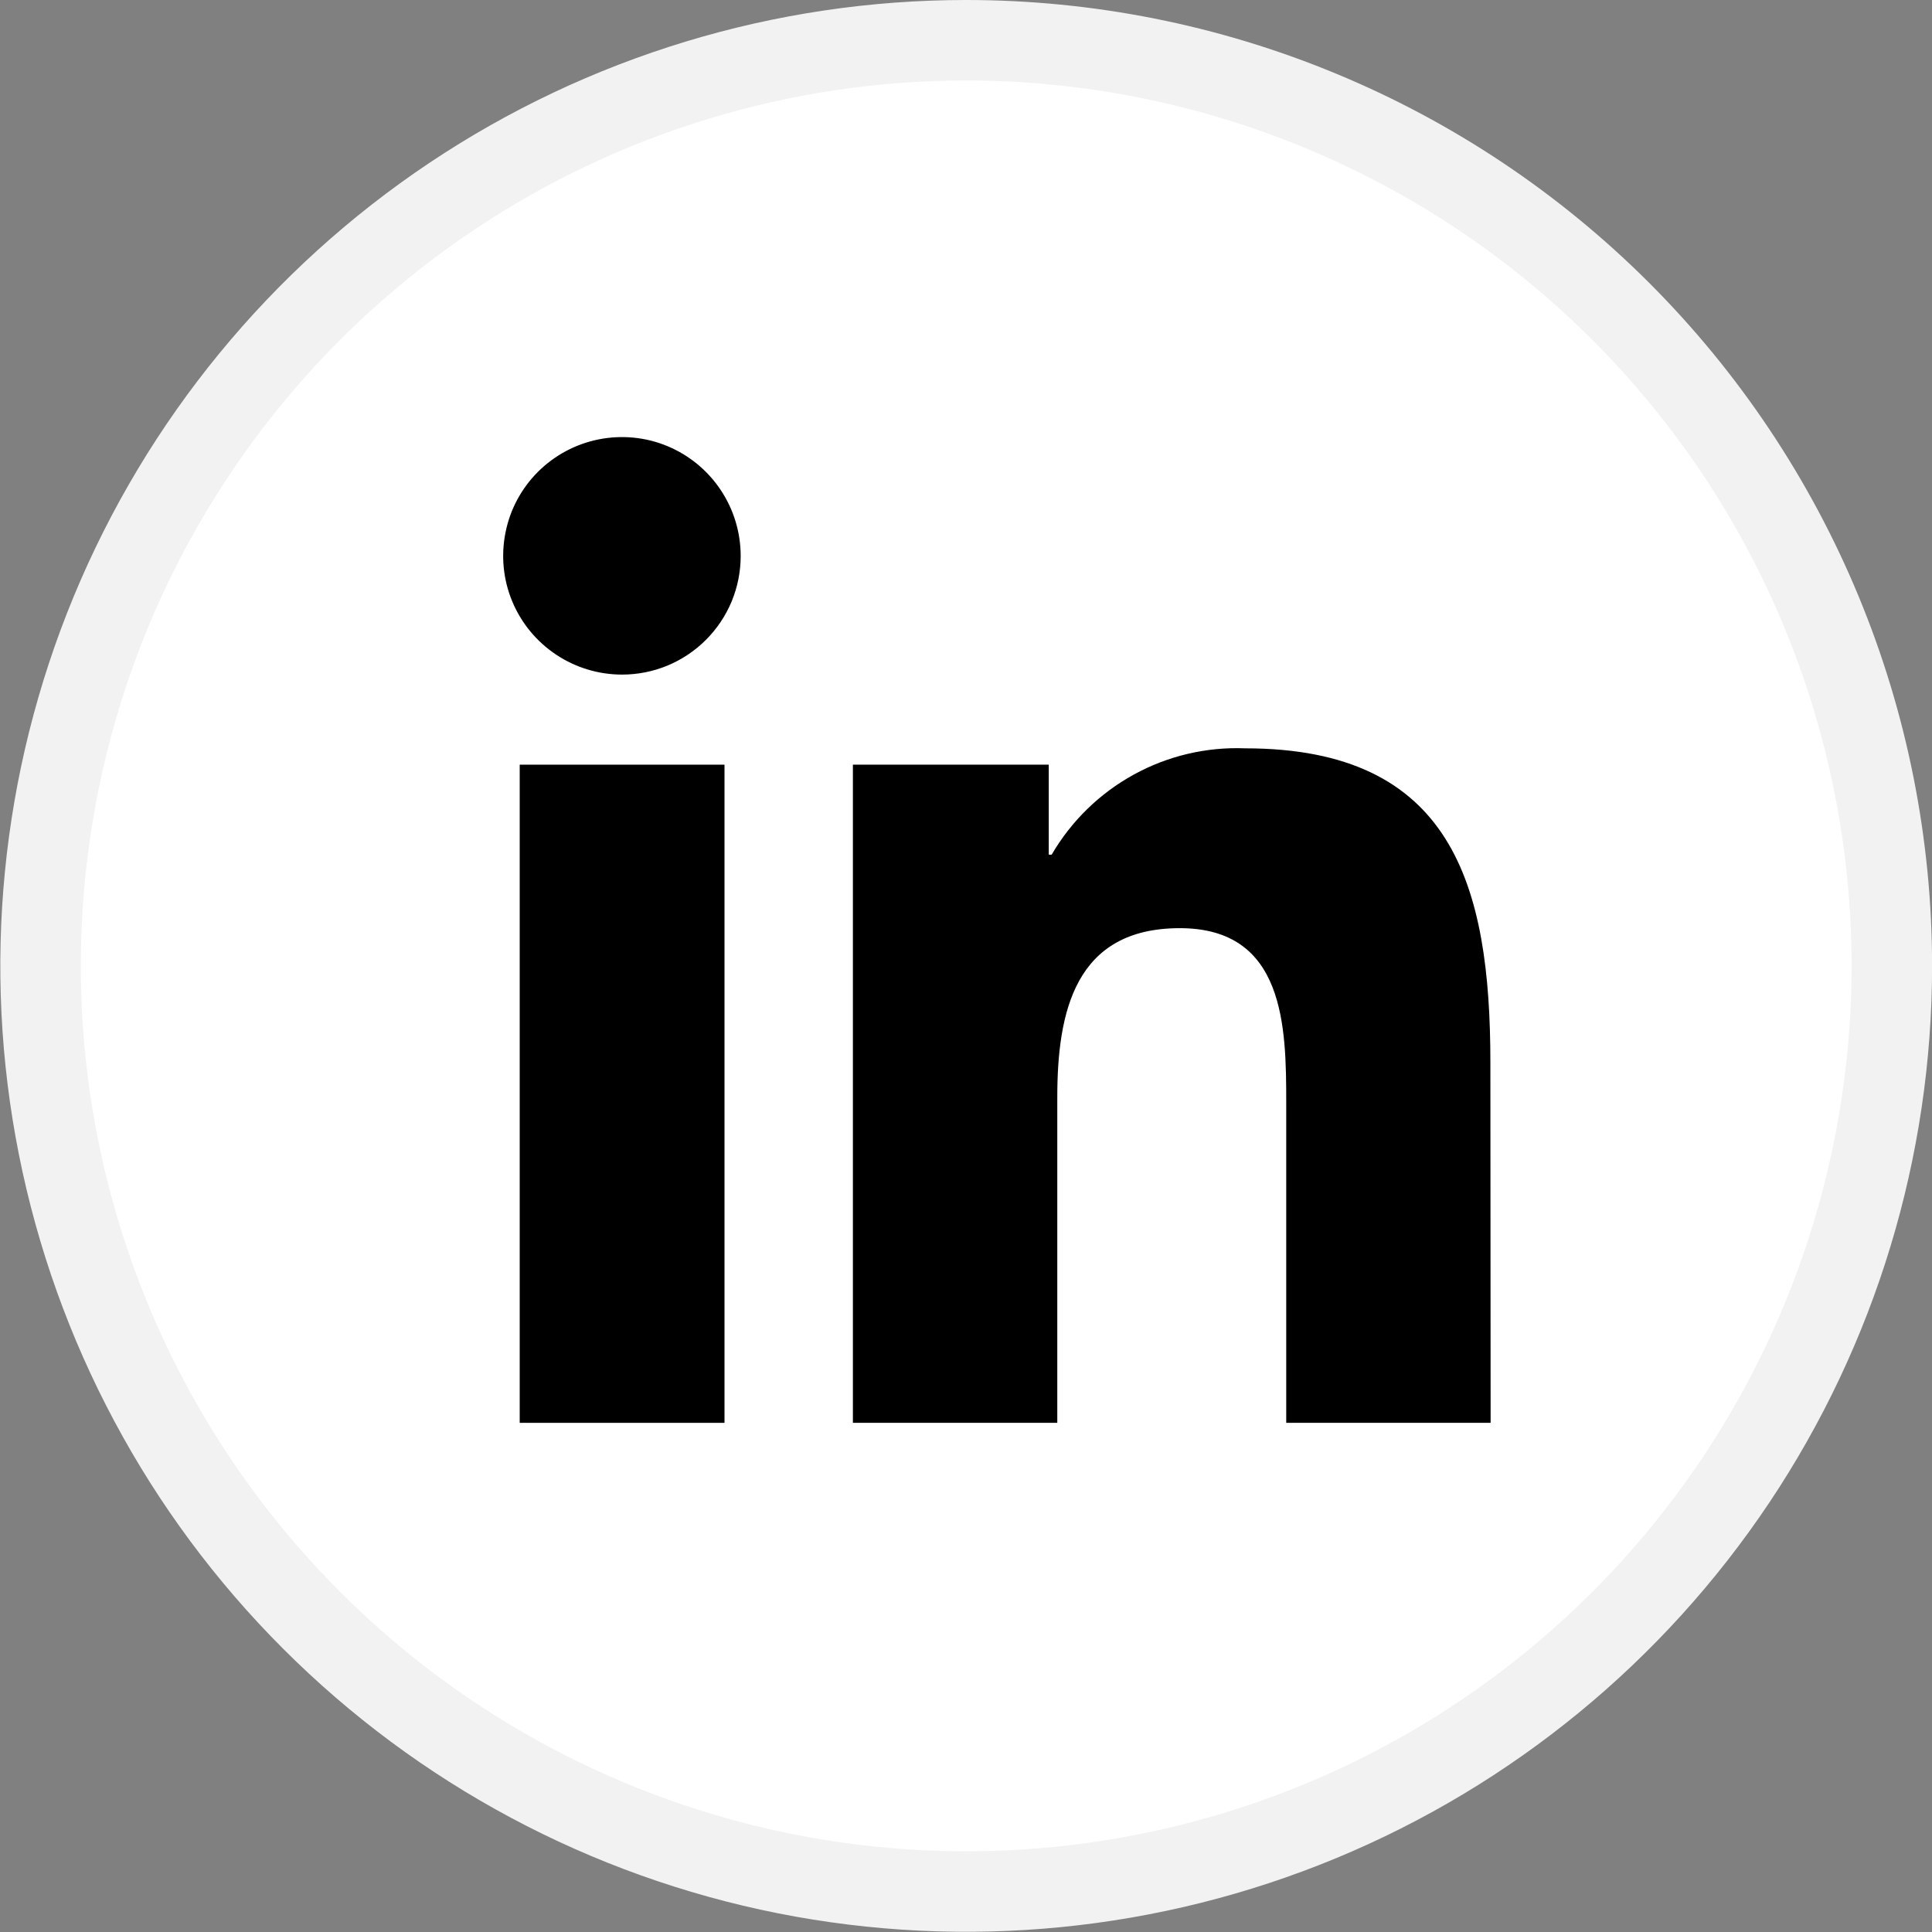
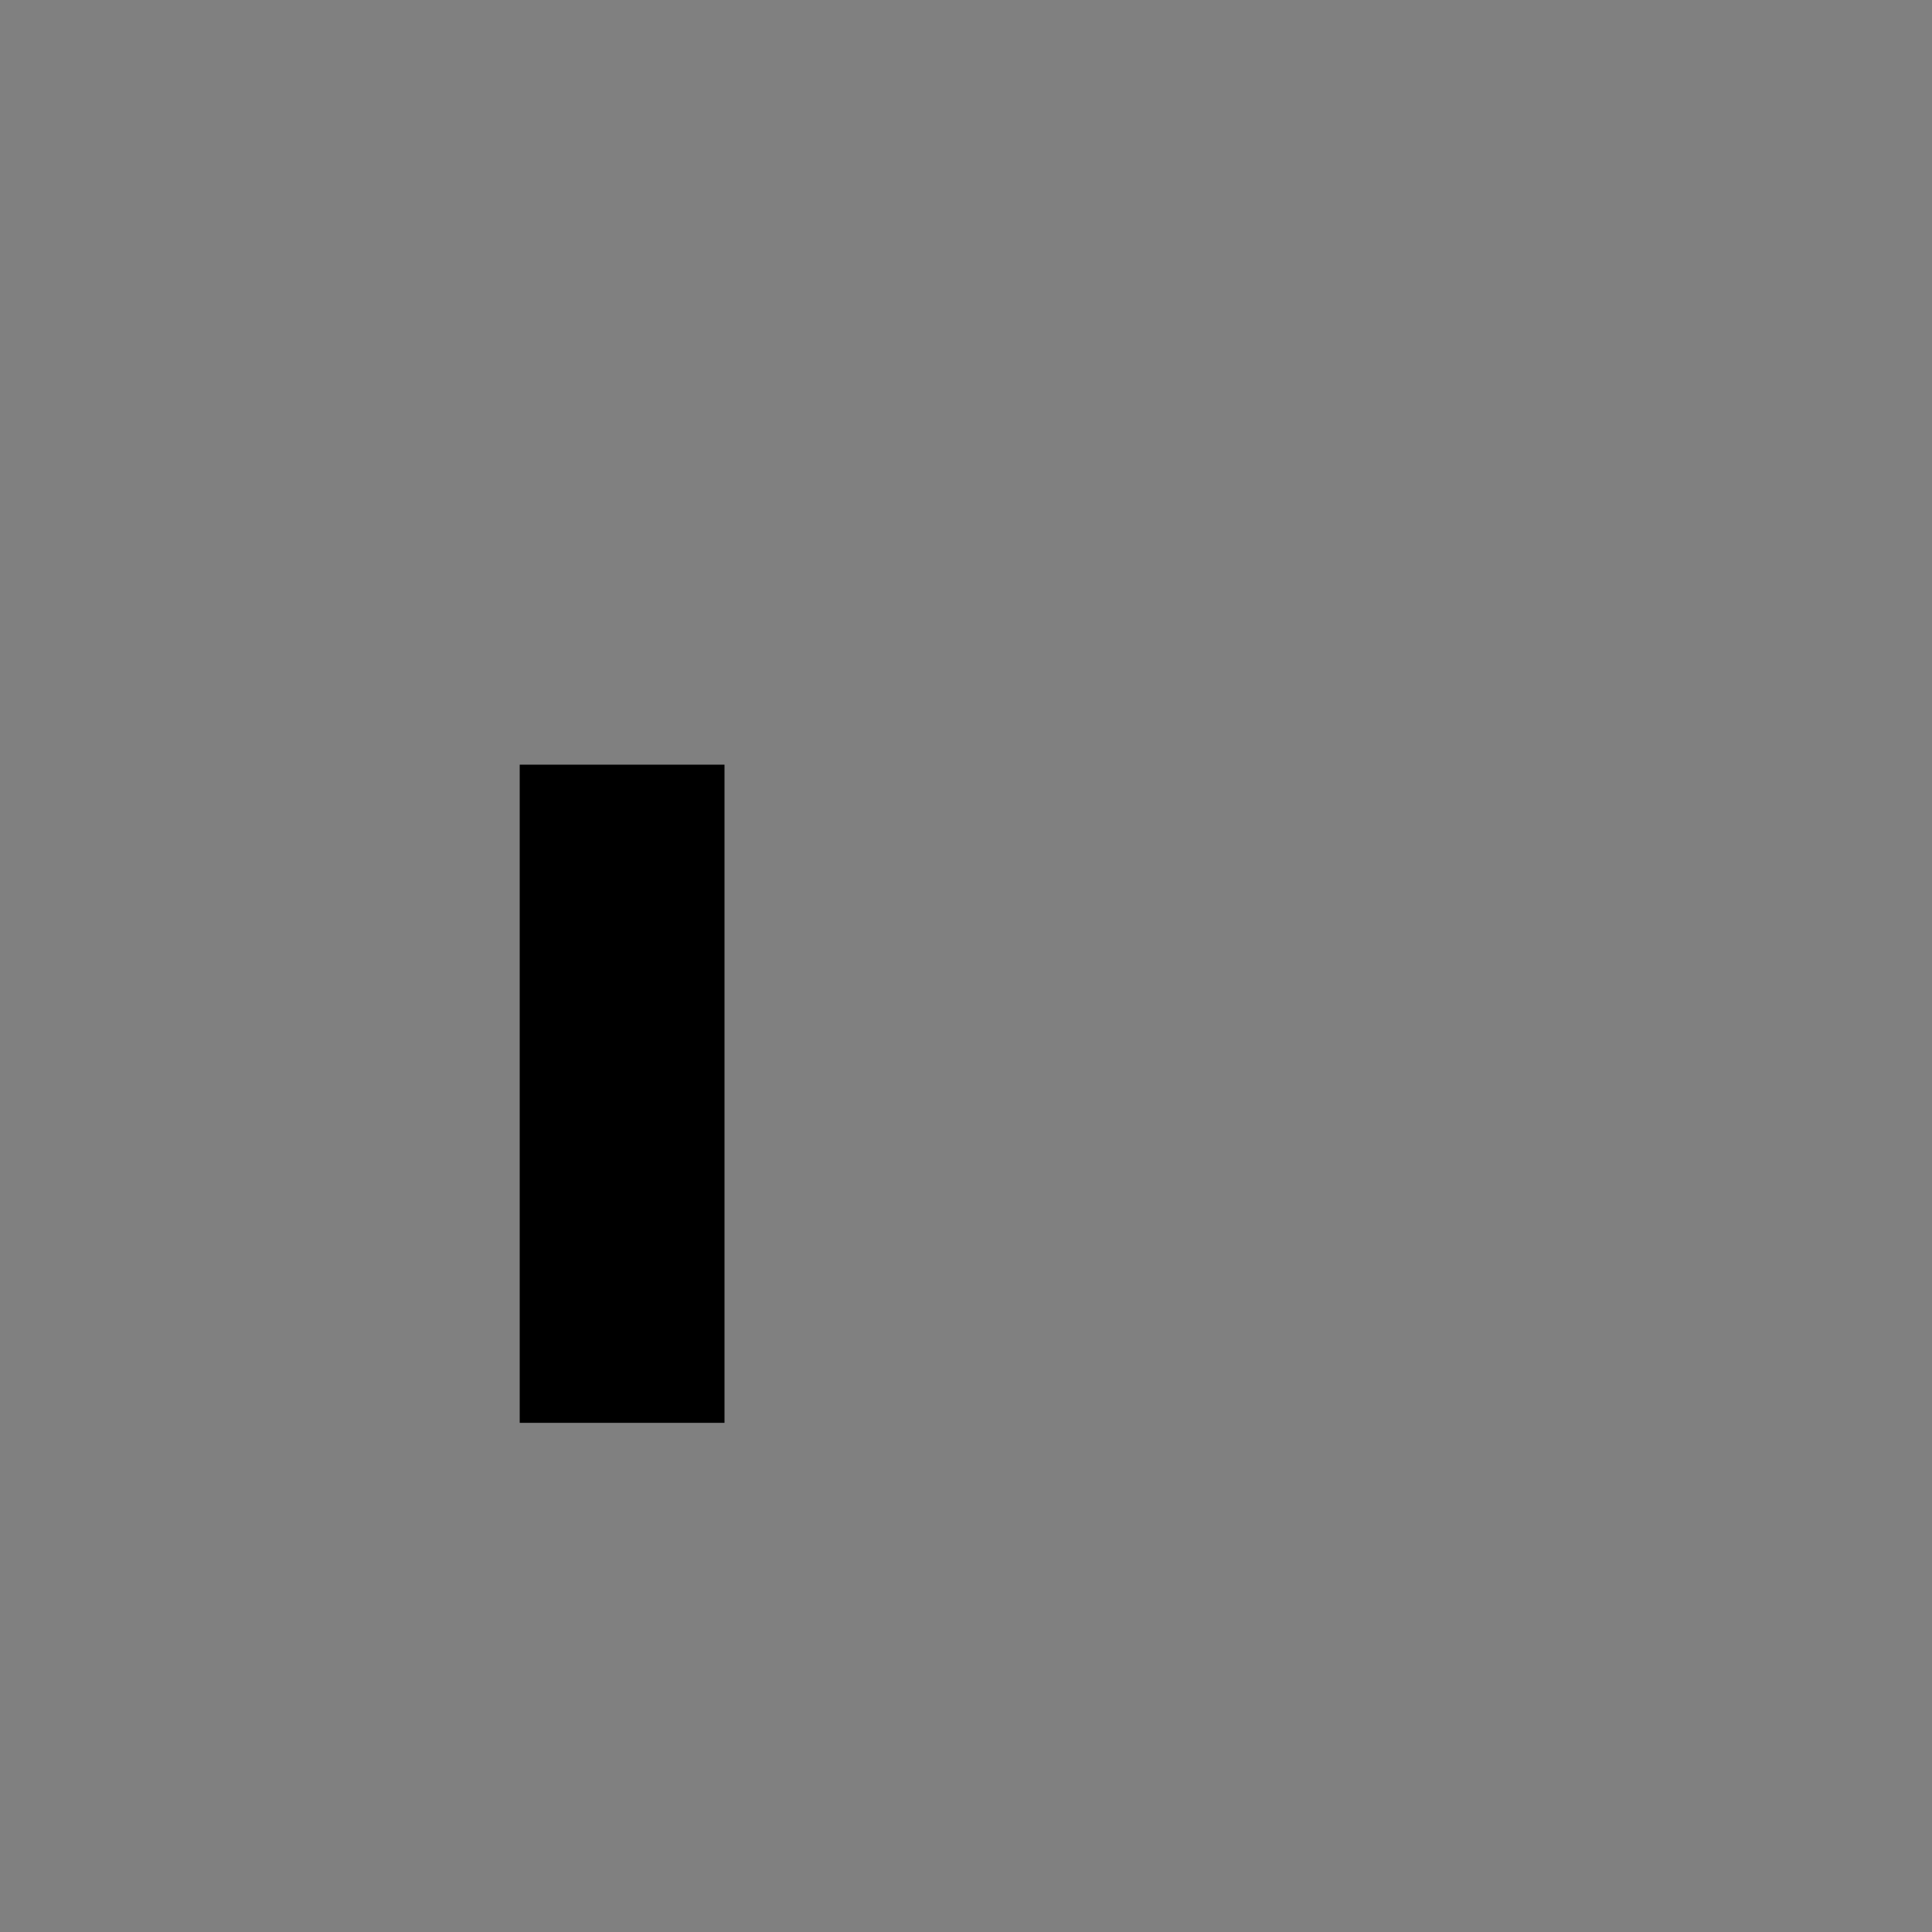
<svg xmlns="http://www.w3.org/2000/svg" width="24" height="24" viewBox="0 0 24 24" fill="none">
  <rect x="0" y="0" width="24" height="24" fill="#808080" stroke="none" />
  <g id="Social Icons" clip-path="url(#clip0_2215_7530)">
-     <path id="Vector" d="M5.612 2.439C7.503 1.175 9.726 0.5 12 0.5C13.51 0.5 15.006 0.797 16.401 1.375C17.797 1.952 19.064 2.799 20.133 3.867C21.201 4.935 22.048 6.202 22.626 7.598C23.204 8.993 23.501 10.489 23.501 11.999C23.501 14.273 22.827 16.496 21.564 18.387C20.3 20.278 18.505 21.752 16.404 22.622C14.303 23.492 11.991 23.72 9.76 23.277C7.53 22.833 5.481 21.738 3.873 20.13C2.264 18.523 1.169 16.474 0.725 14.243C0.281 12.013 0.509 9.701 1.378 7.6C2.248 5.499 3.722 3.703 5.612 2.439Z" fill="white" stroke="#F2F2F2" />
    <g id="Vector_2">
      <path d="M6.456 17.675H9V9.499H6.456V17.675Z" fill="black" />
-       <path d="M6.908 8.132C7.151 8.294 7.436 8.38 7.728 8.38C7.921 8.38 8.113 8.342 8.292 8.268C8.47 8.194 8.633 8.085 8.769 7.949C8.906 7.812 9.015 7.649 9.089 7.471C9.163 7.292 9.201 7.101 9.201 6.907C9.201 6.615 9.115 6.33 8.953 6.087C8.791 5.844 8.561 5.654 8.291 5.542C8.022 5.43 7.725 5.401 7.438 5.458C7.152 5.515 6.889 5.655 6.682 5.862C6.476 6.068 6.335 6.331 6.279 6.618C6.222 6.904 6.251 7.201 6.363 7.47C6.475 7.74 6.665 7.97 6.908 8.132Z" fill="black" />
-       <path d="M15.978 17.675H18.517L18.514 13.198C18.514 10.989 18.038 9.296 15.468 9.296C14.985 9.277 14.506 9.39 14.083 9.623C13.659 9.856 13.307 10.2 13.064 10.617H13.028V9.499H10.595V17.675H13.134V13.633C13.134 12.571 13.353 11.53 14.656 11.53C15.96 11.53 15.978 12.751 15.978 13.7V17.675Z" fill="black" />
    </g>
  </g>
  <defs>
    <clipPath id="clip0_2215_7530">
      <rect width="24" height="24" fill="white" />
    </clipPath>
  </defs>
</svg>